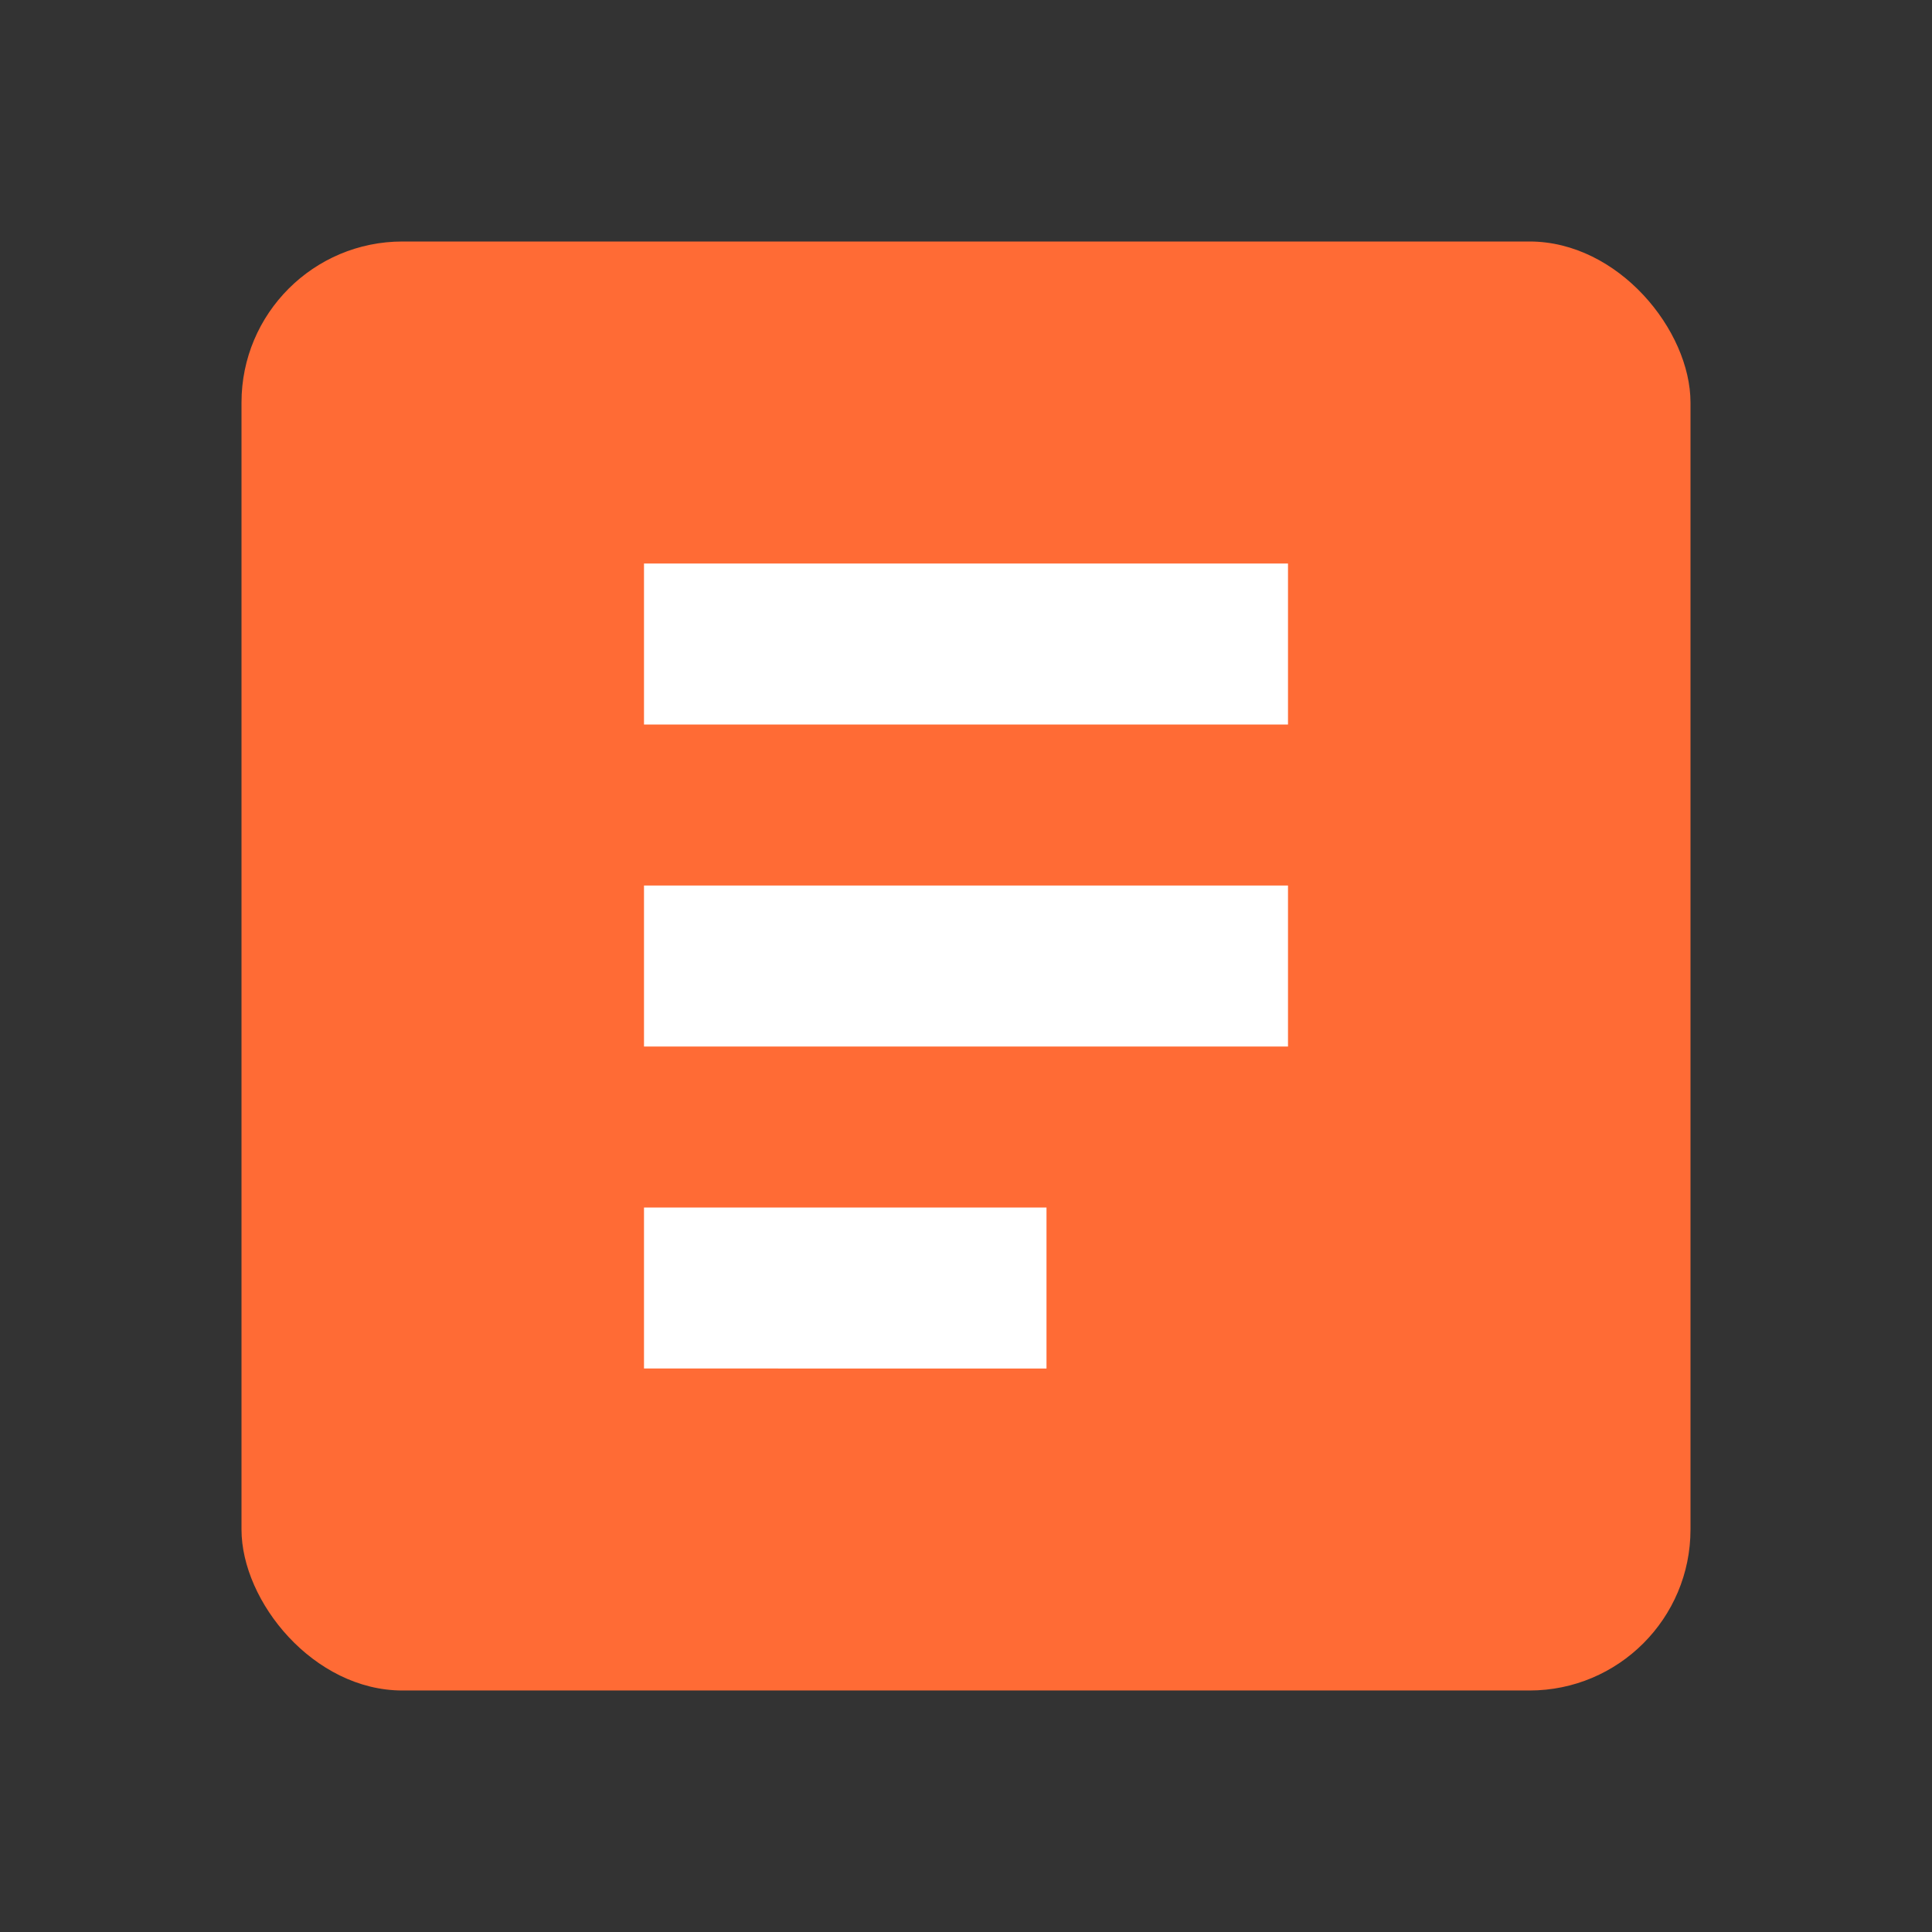
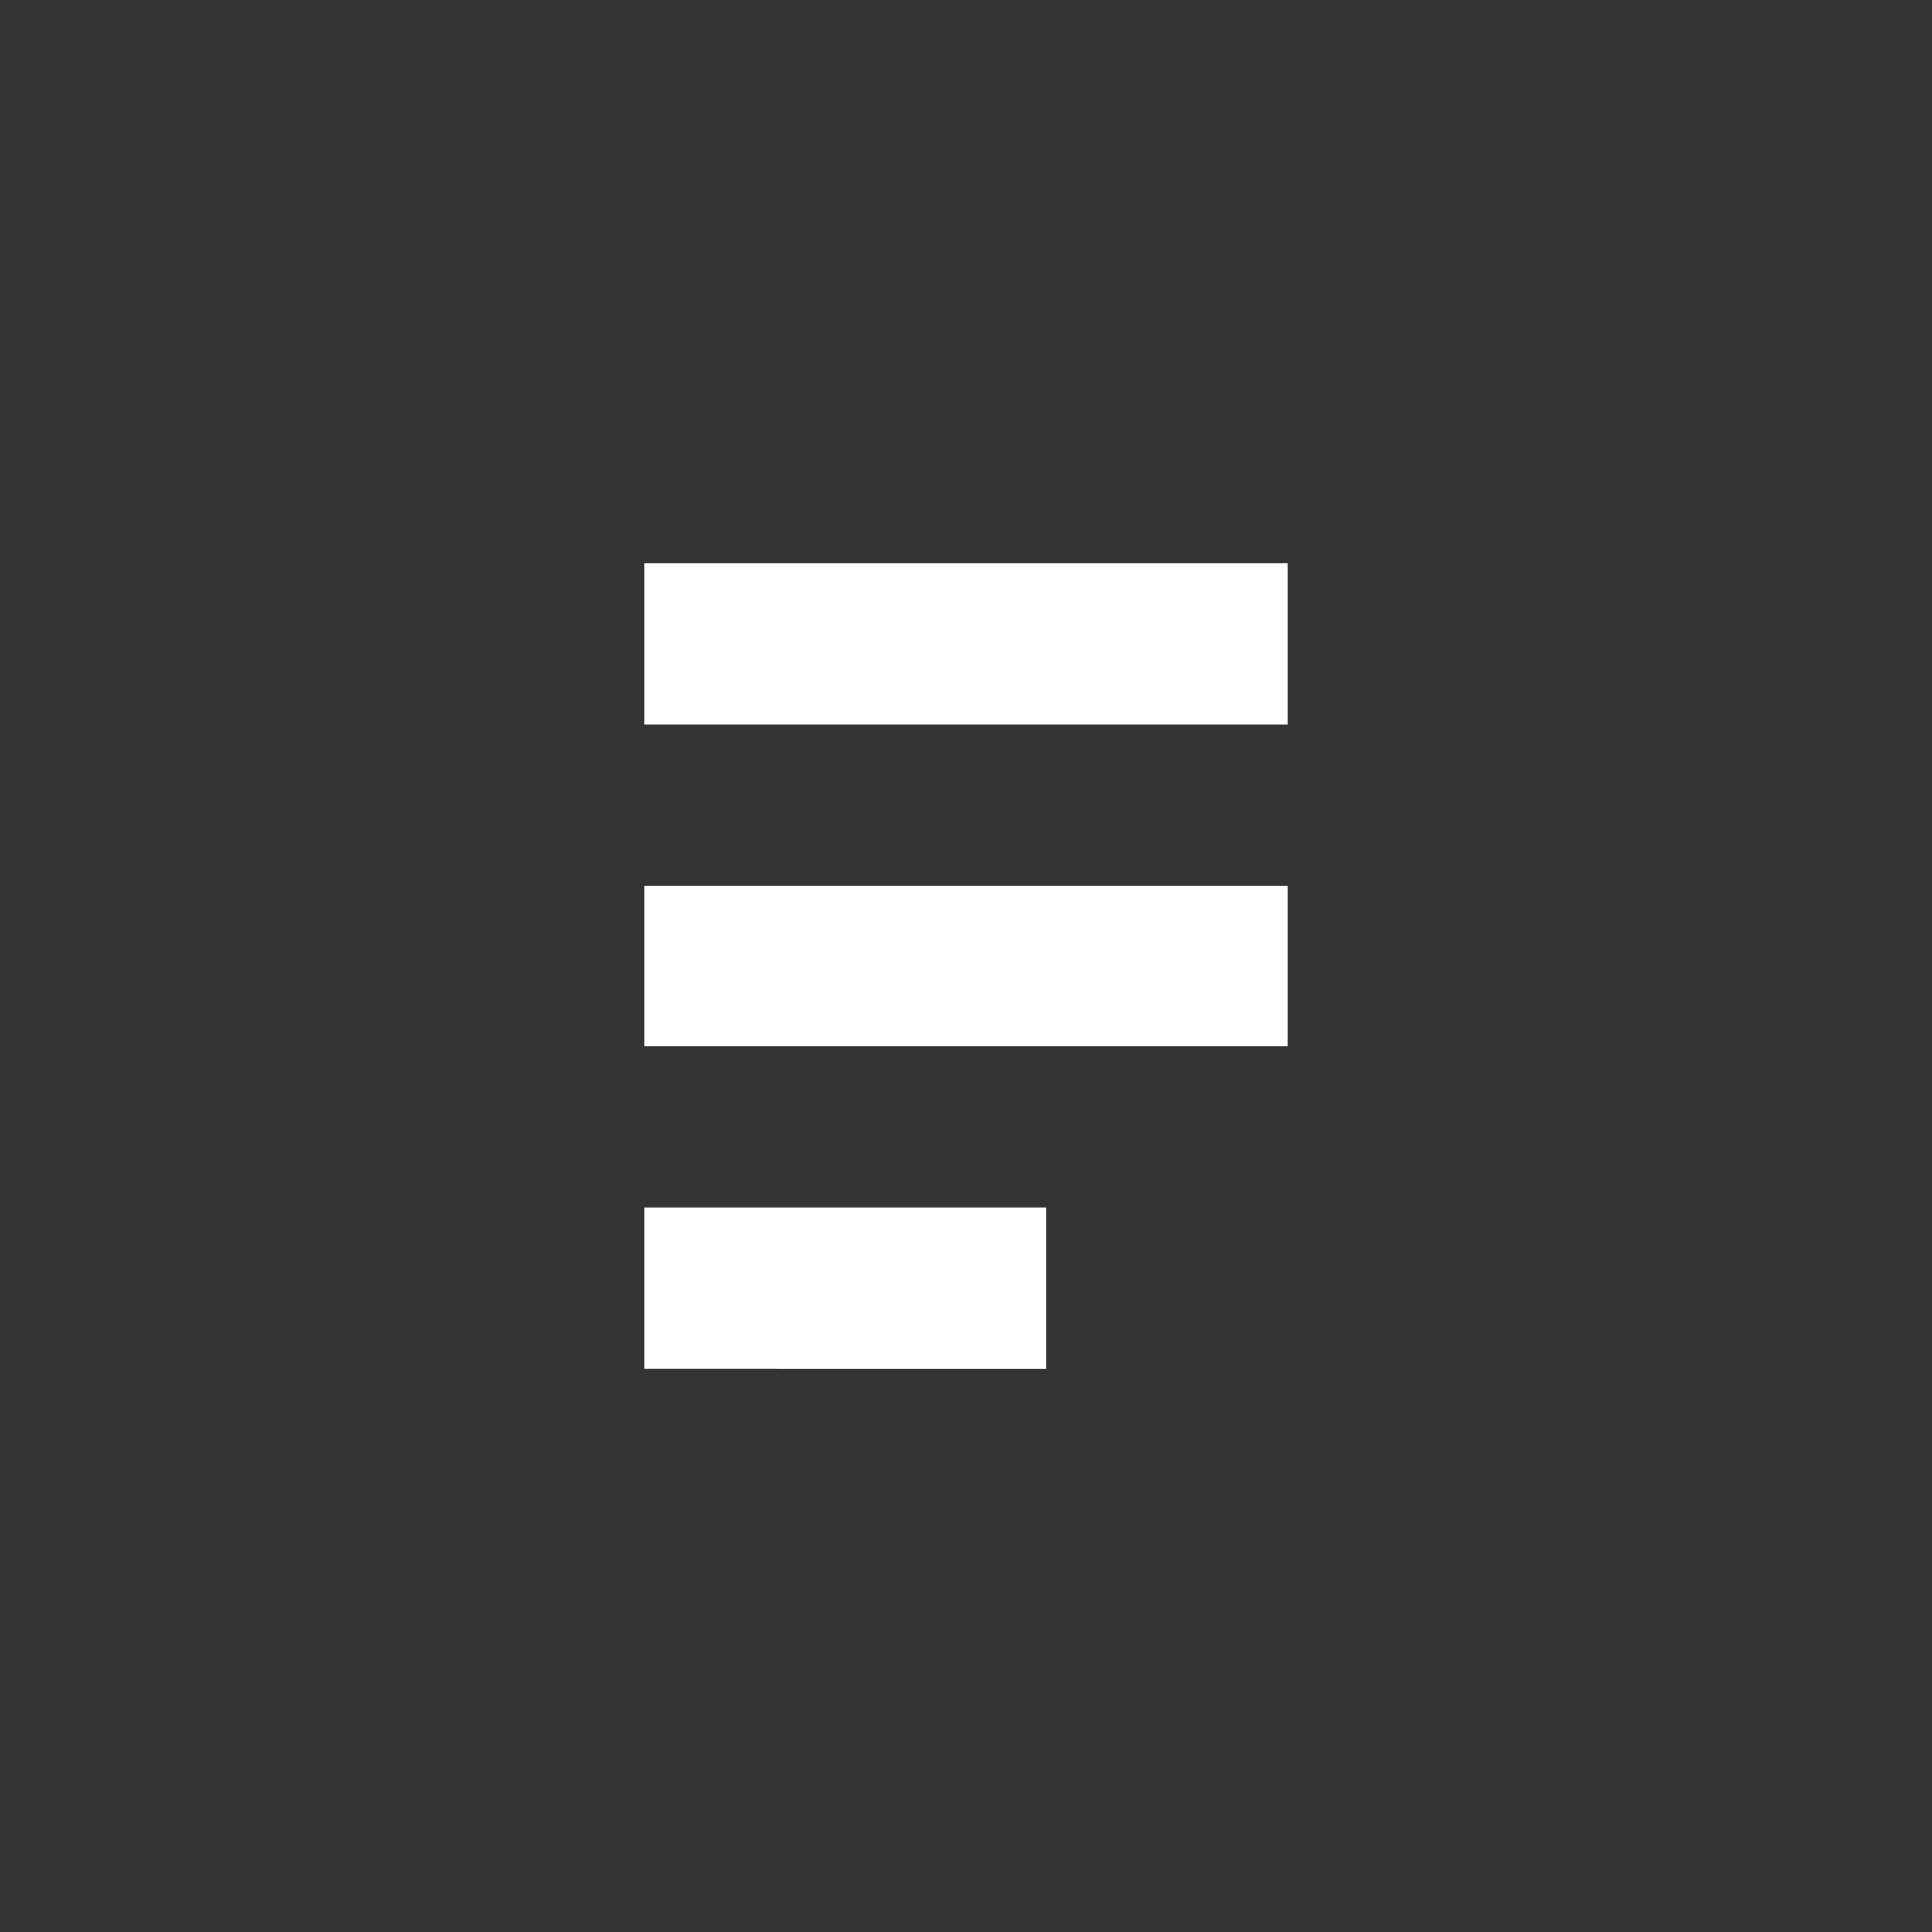
<svg xmlns="http://www.w3.org/2000/svg" viewBox="0 0 24 24" fill="currentColor">
  <rect x="0" y="0" width="24" height="24" fill="#333333" stroke="none" />
-   <rect x="3" y="3" width="18" height="18" rx="2" ry="2" fill="#FF6B35" />
-   <path d="M8 7h8v2H8V7zm0 4h8v2H8v-2zm0 4h5v2H8v-2z" fill="#fff" />
+   <path d="M8 7h8v2H8V7zm0 4h8v2H8v-2zm0 4h5v2H8v-2" fill="#fff" />
</svg>